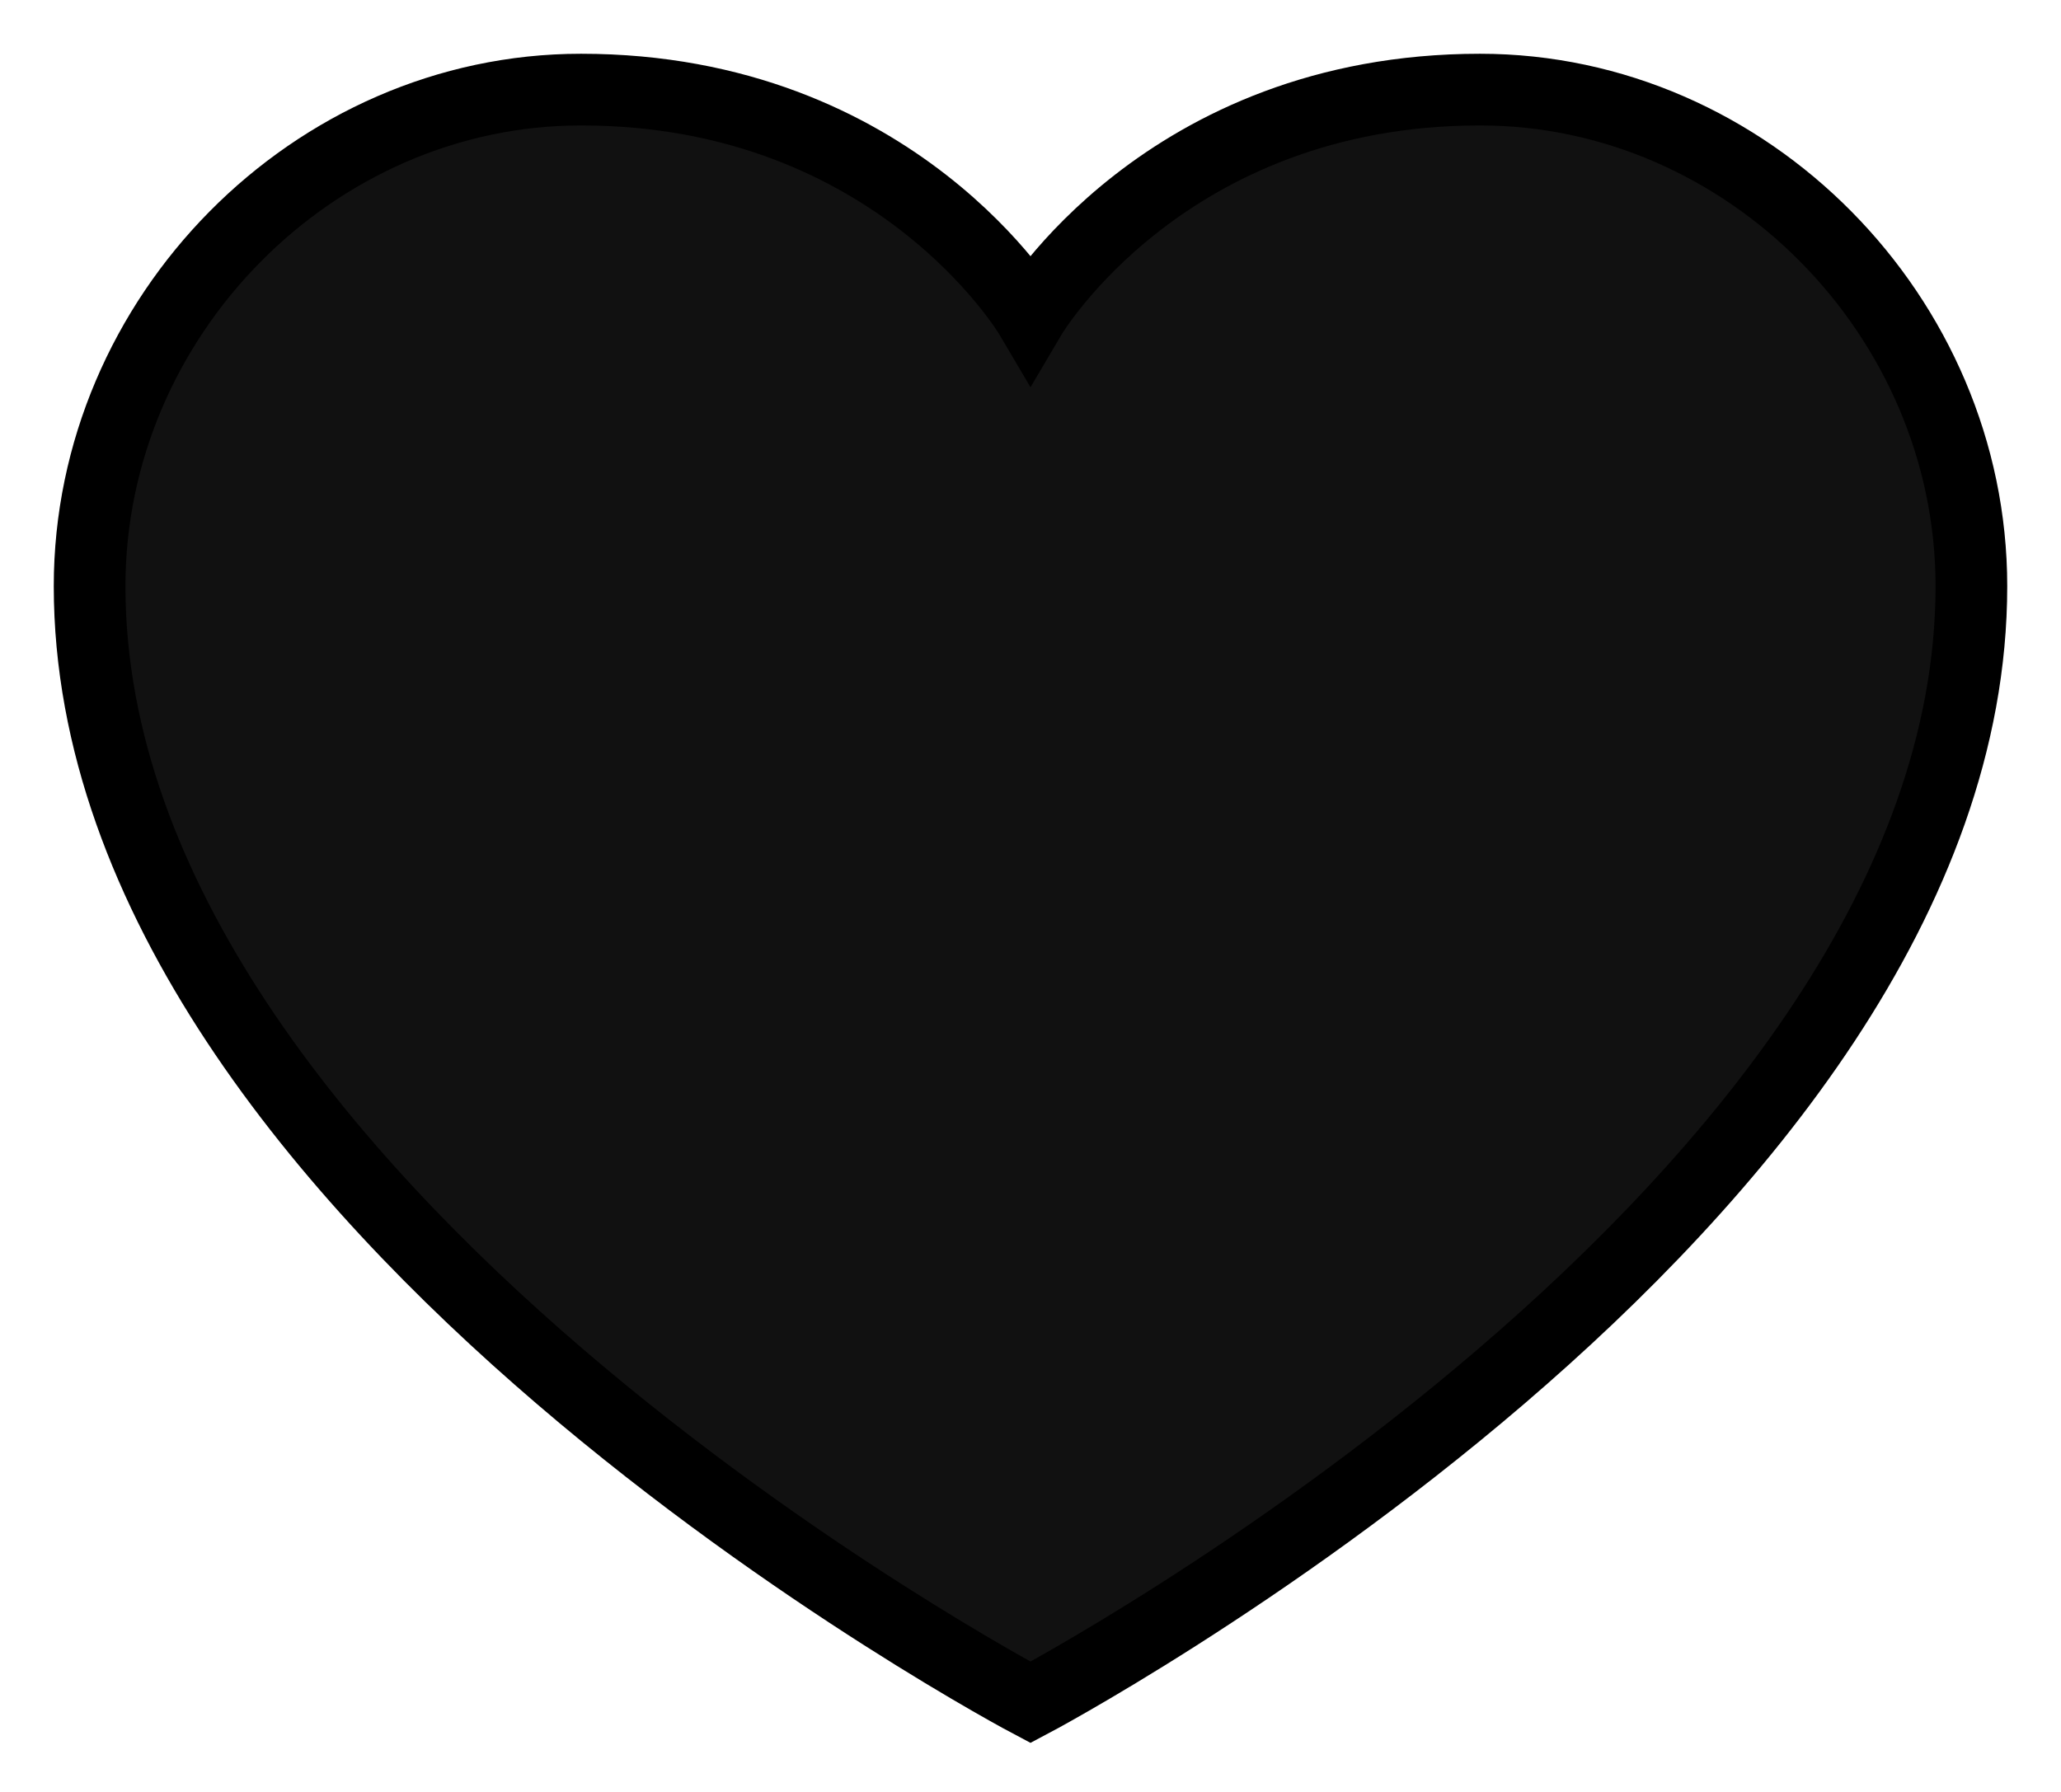
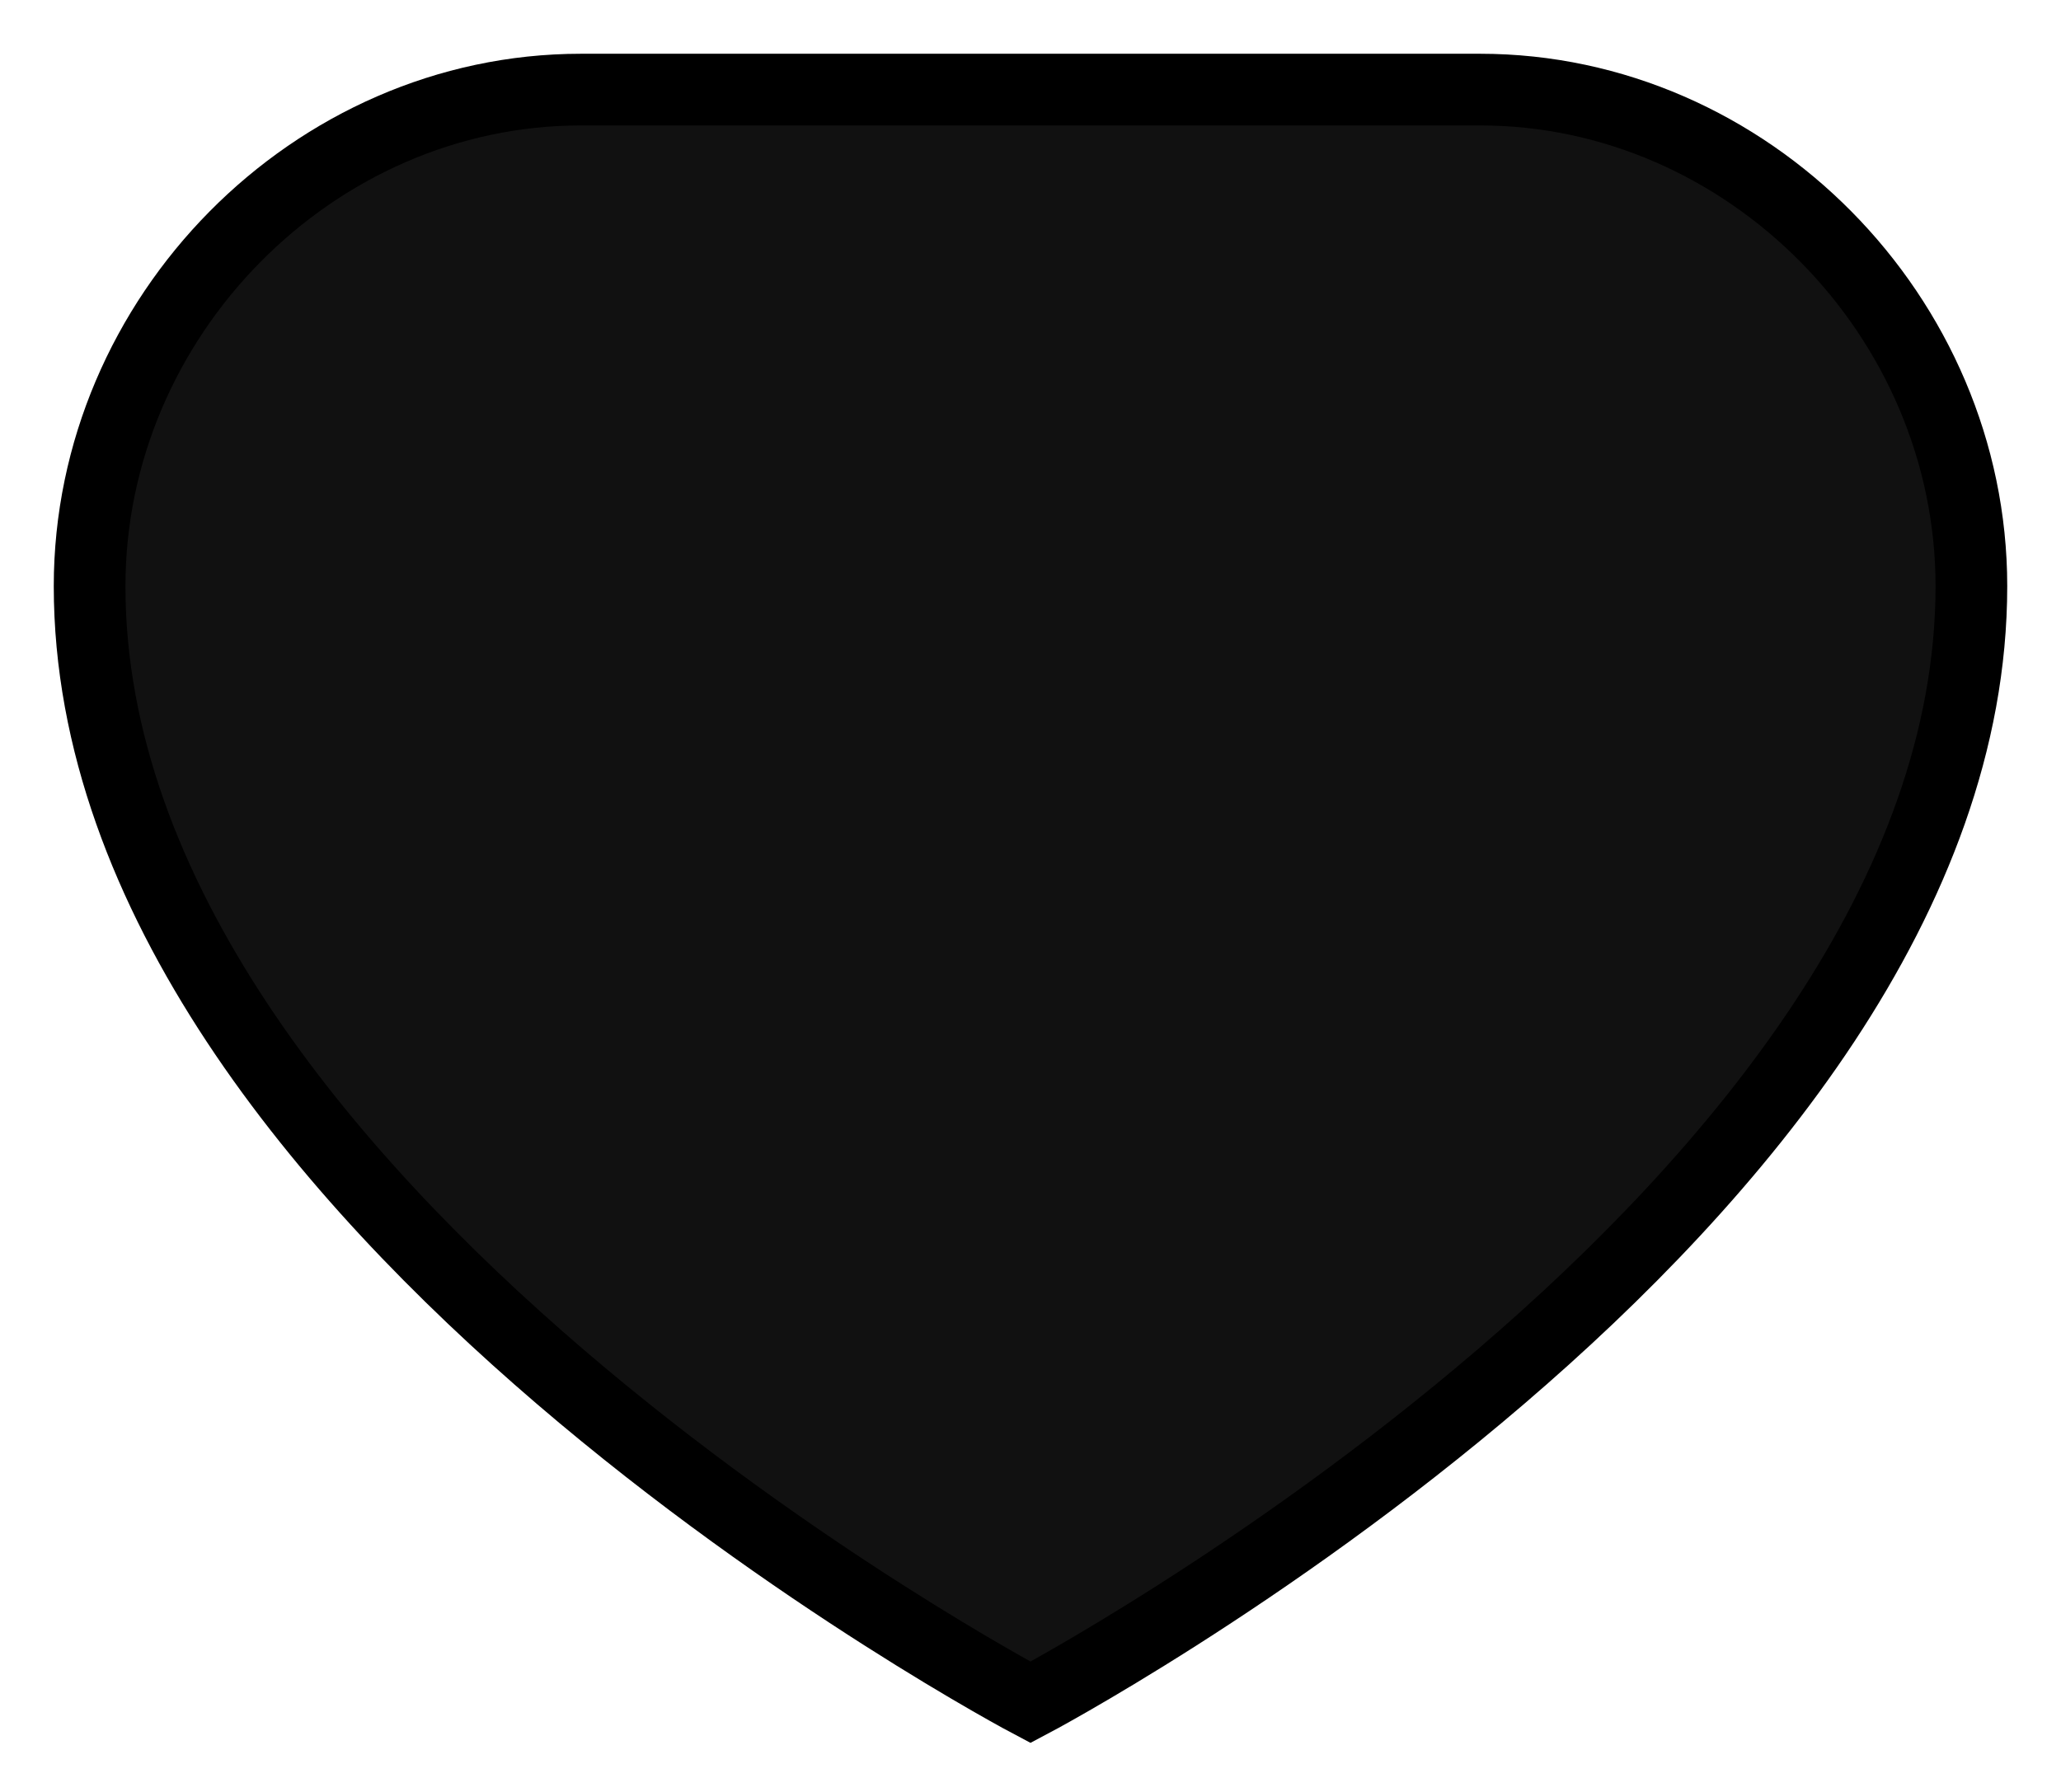
<svg xmlns="http://www.w3.org/2000/svg" width="23" height="20" fill="none">
-   <path d="M16.517 1C12.993 1 11.5 3.534 11.5 3.534S10.007 1 6.483 1C3.497 1 1 3.534 1 6.542 1 13.458 11.5 19 11.5 19S22 13.458 22 6.542C22 3.534 19.503 1 16.517 1z" fill="#111" stroke="#000" stroke-width=".8" stroke-miterlimit="10" />
+   <path d="M16.517 1S10.007 1 6.483 1C3.497 1 1 3.534 1 6.542 1 13.458 11.5 19 11.5 19S22 13.458 22 6.542C22 3.534 19.503 1 16.517 1z" fill="#111" stroke="#000" stroke-width=".8" stroke-miterlimit="10" />
</svg>